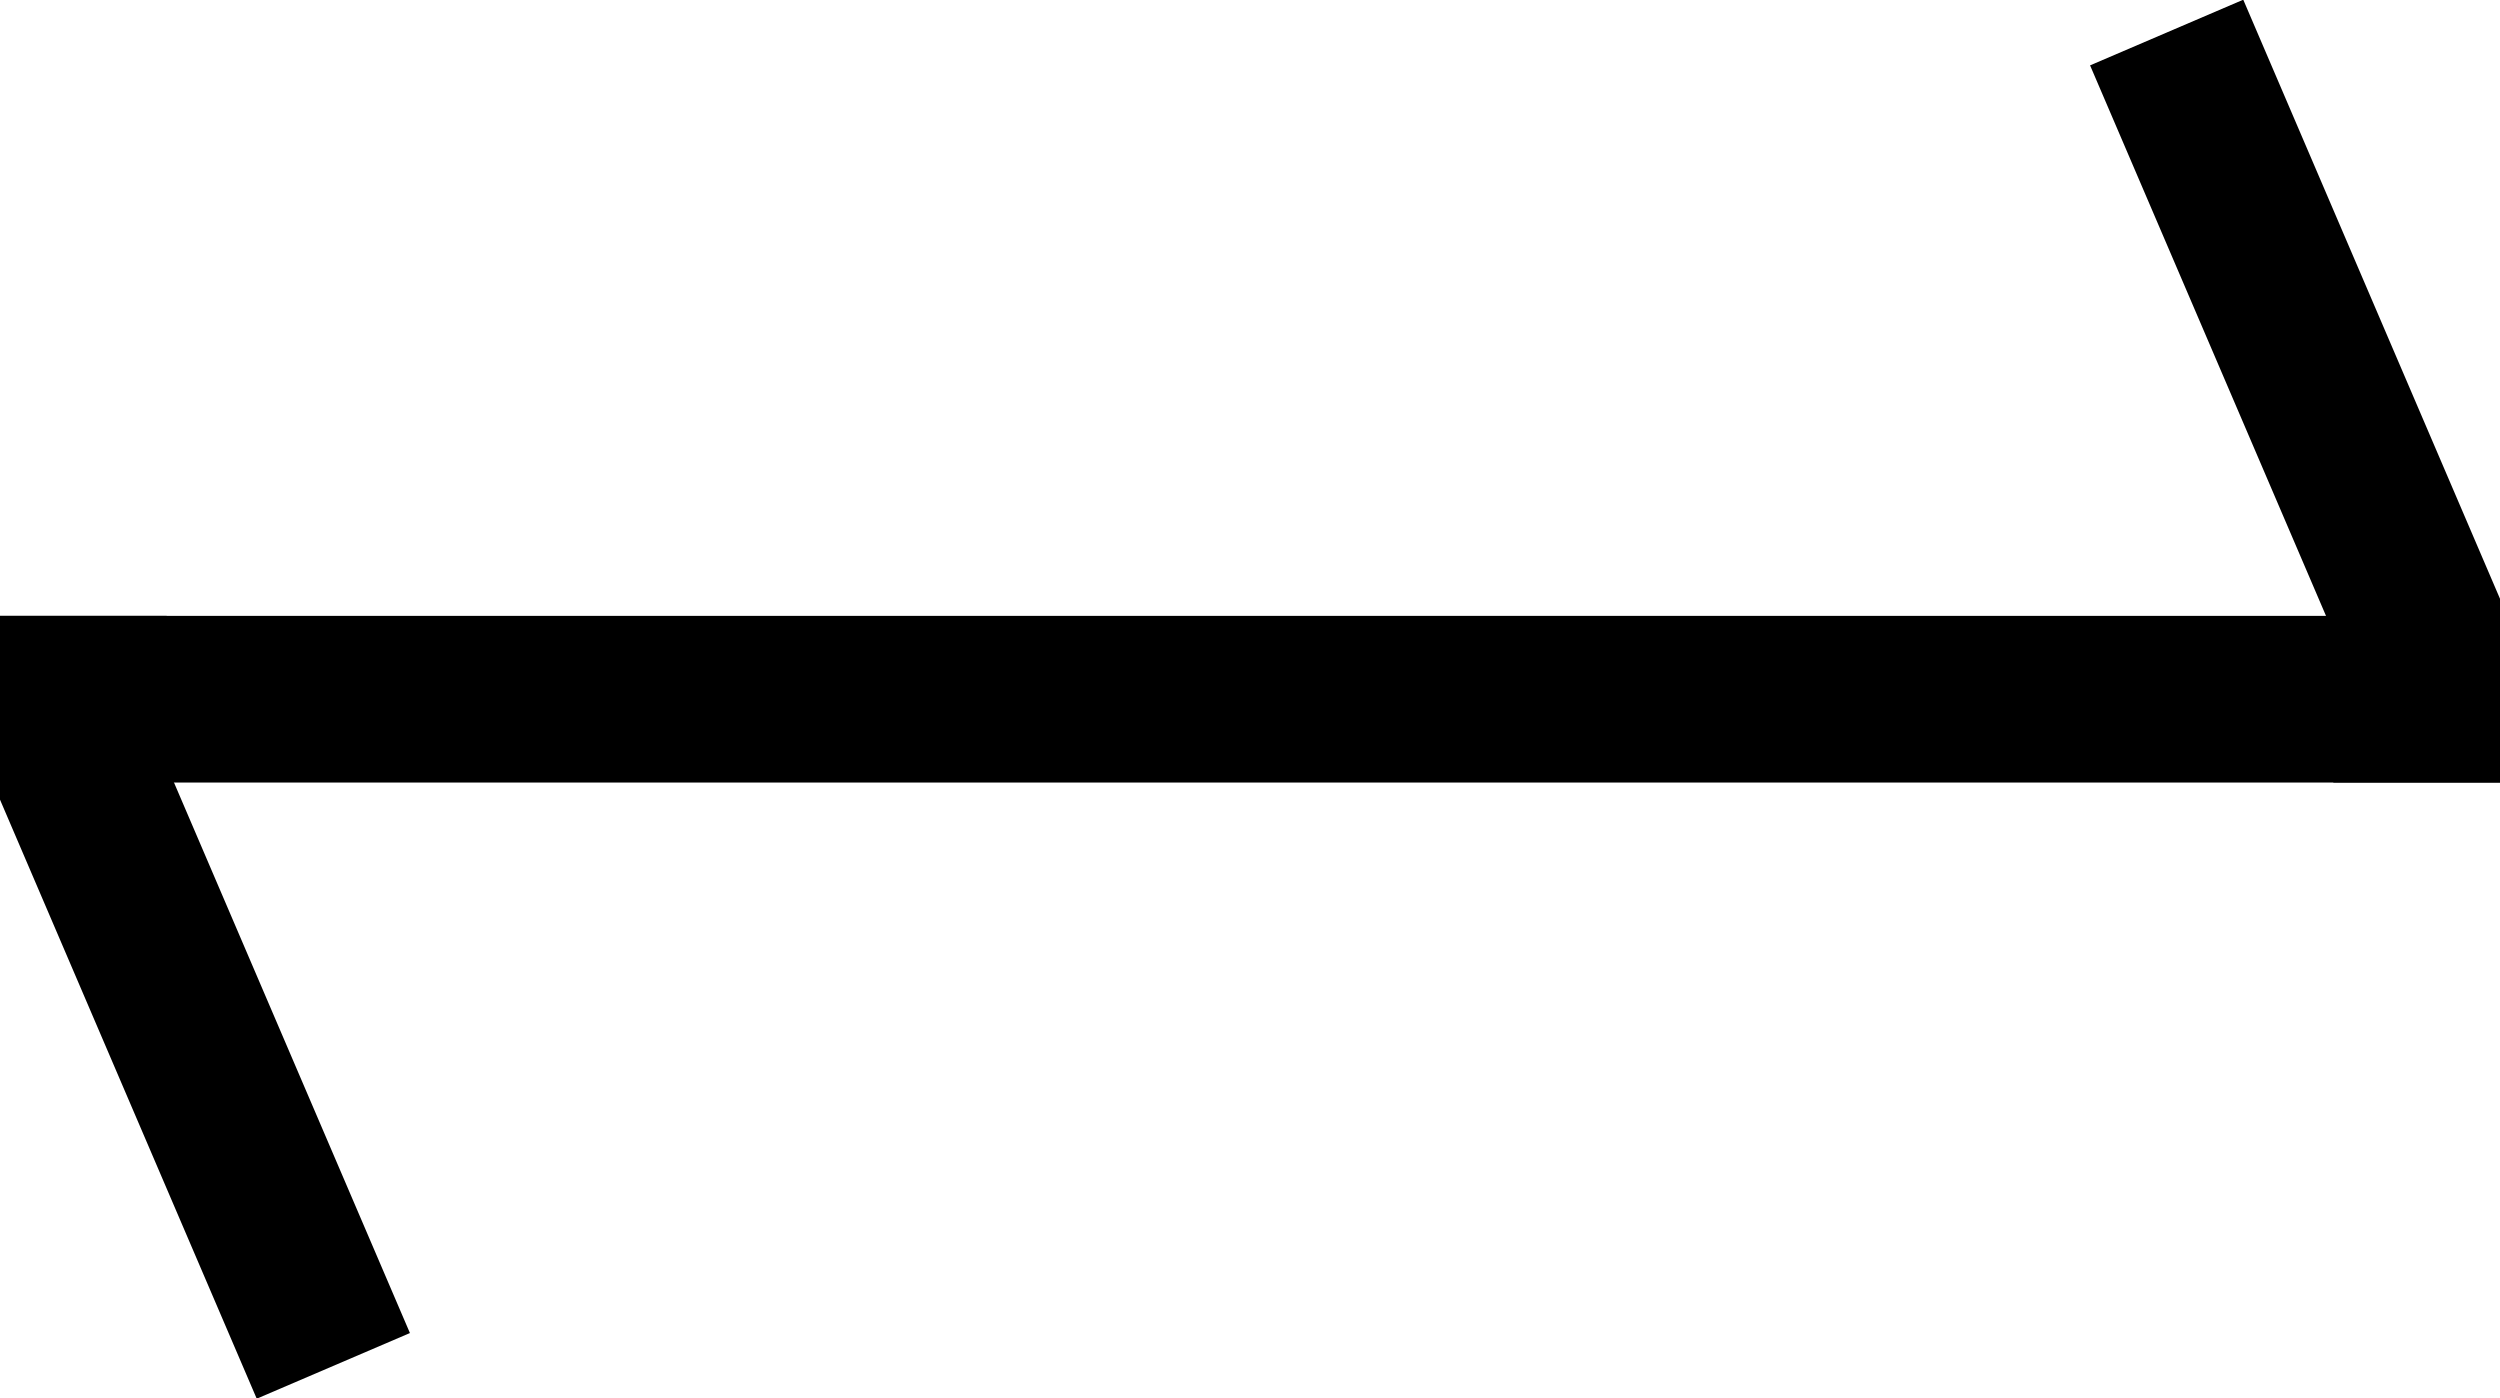
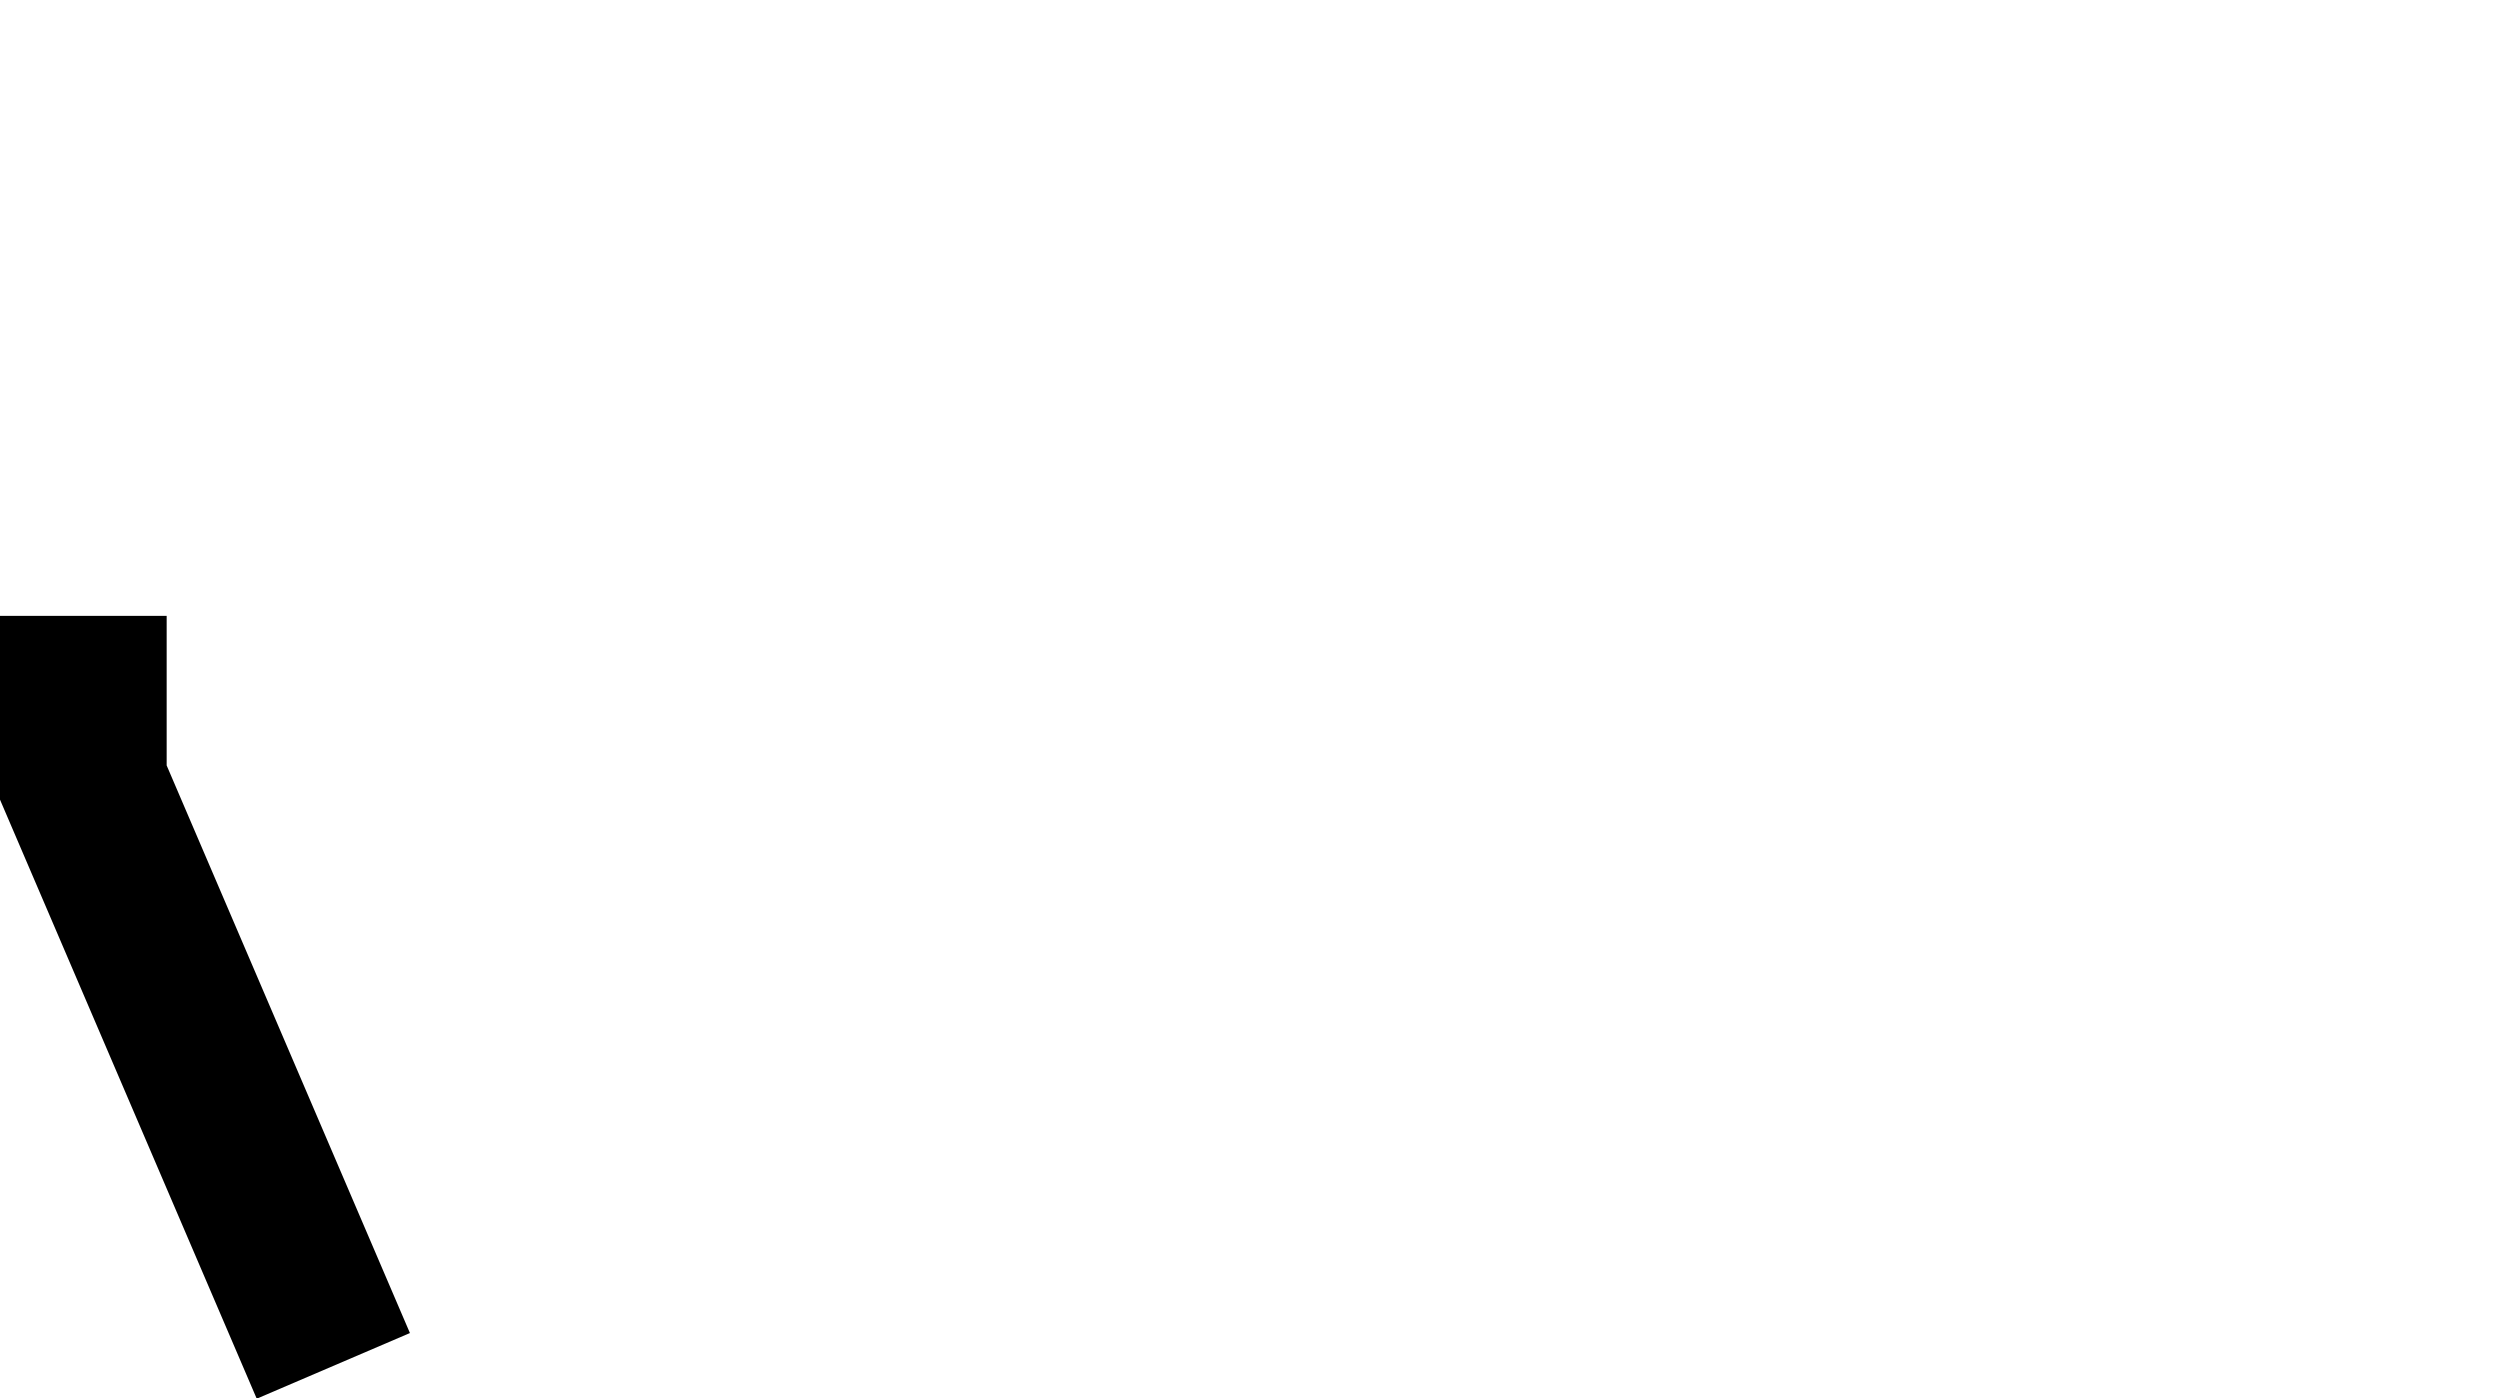
<svg xmlns="http://www.w3.org/2000/svg" xmlns:ns1="http://www.inkscape.org/namespaces/inkscape" xmlns:ns2="http://sodipodi.sourceforge.net/DTD/sodipodi-0.dtd" version="1.0" width="60" height="33.562" id="svg20464" ns1:version="0.48.2 r9819" ns2:docname="Wolfsangel_variant.svg">
  <ns2:namedview pagecolor="#ffffff" bordercolor="#666666" borderopacity="1" objecttolerance="10" gridtolerance="10" guidetolerance="10" ns1:pageopacity="0" ns1:pageshadow="2" ns1:window-width="1920" ns1:window-height="1005" id="namedview3011" showgrid="false" fit-margin-top="0" fit-margin-left="0" fit-margin-right="0" fit-margin-bottom="0" ns1:zoom="13.283333" ns1:cx="30" ns1:cy="4.7360806" ns1:window-x="-9" ns1:window-y="-9" ns1:window-maximized="1" ns1:current-layer="svg20464" />
  <defs id="defs20466" />
  <g id="g3036" transform="matrix(-1,0,0,1,60,0)">
-     <path d="m 60,16.781 -60,0" style="fill:none;stroke:#000000;stroke-width:4;stroke-linecap:butt;stroke-linejoin:miter;stroke-miterlimit:4;stroke-opacity:1;stroke-dasharray:none" id="path20515" ns1:connector-curvature="0" />
    <path d="m 58,14.781 0,4 -6,14" style="fill:none;stroke:#000000;stroke-width:4;stroke-linecap:butt;stroke-linejoin:miter;stroke-miterlimit:4;stroke-opacity:1;stroke-dasharray:none" id="path20517" ns1:connector-curvature="0" />
-     <path d="m 2,18.781 0,-4 6,-14" style="fill:none;stroke:#000000;stroke-width:4;stroke-linecap:butt;stroke-linejoin:miter;stroke-miterlimit:4;stroke-opacity:1;stroke-dasharray:none" id="path20519" ns1:connector-curvature="0" />
  </g>
</svg>